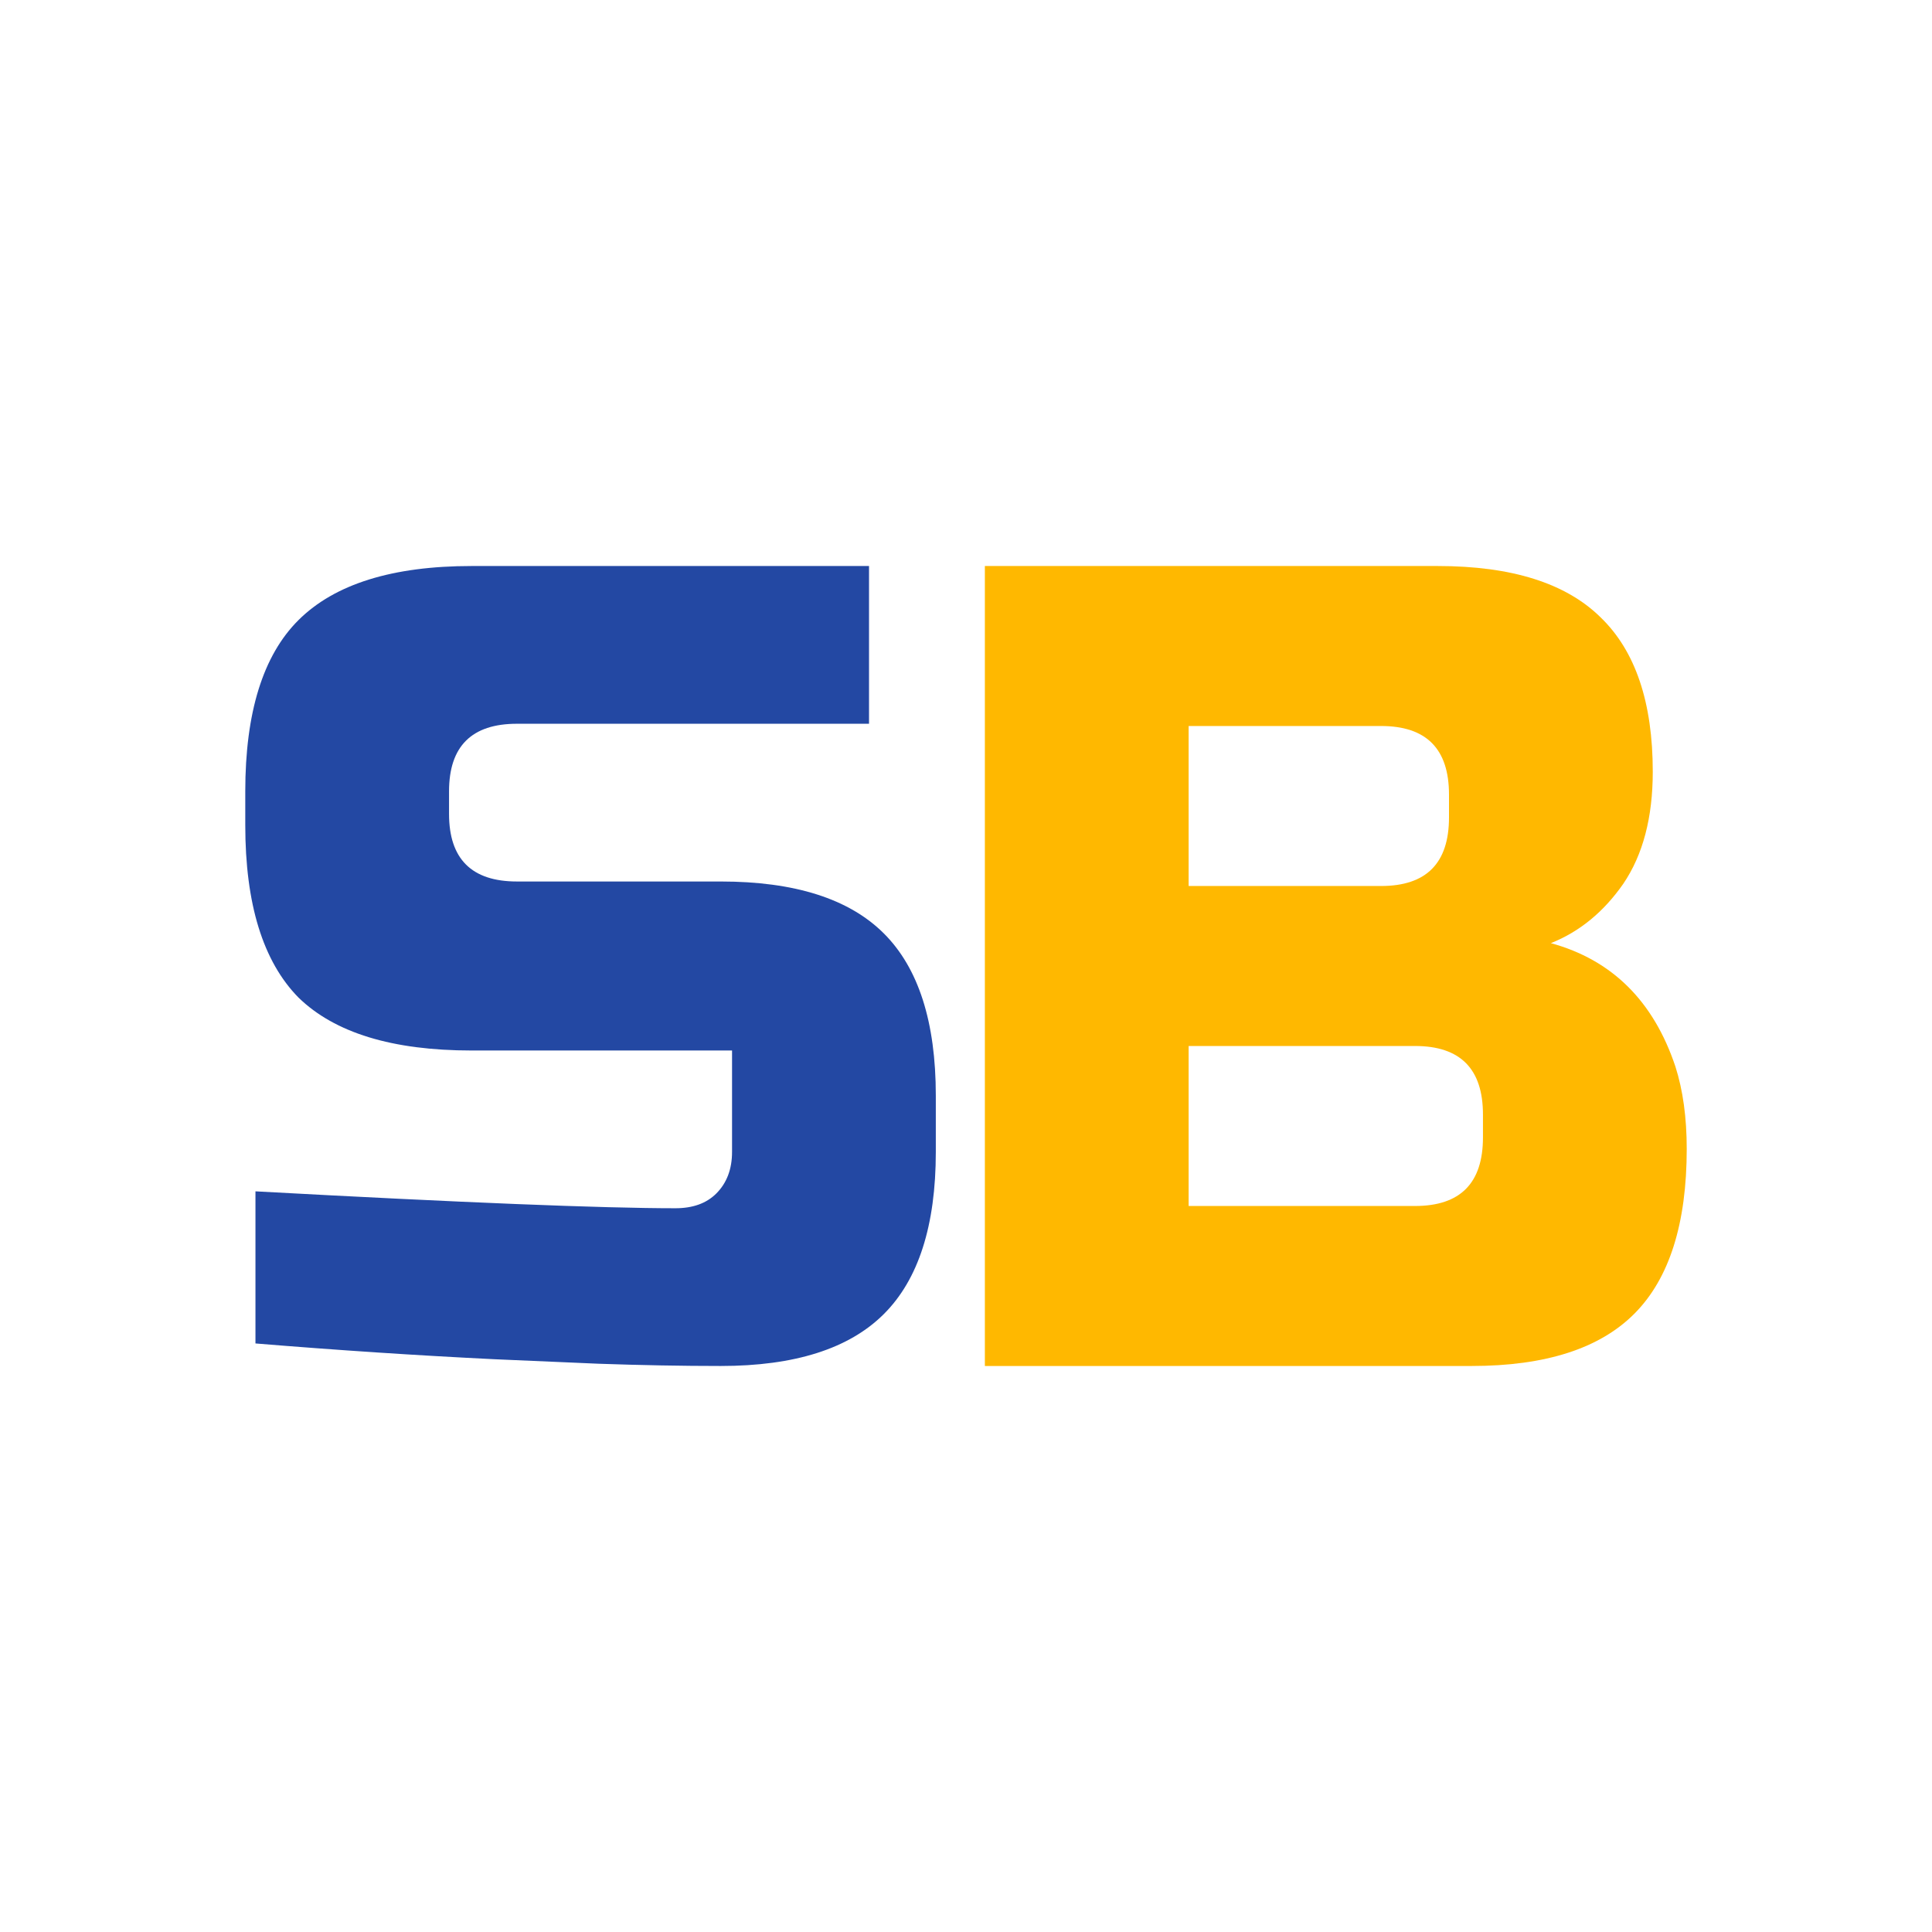
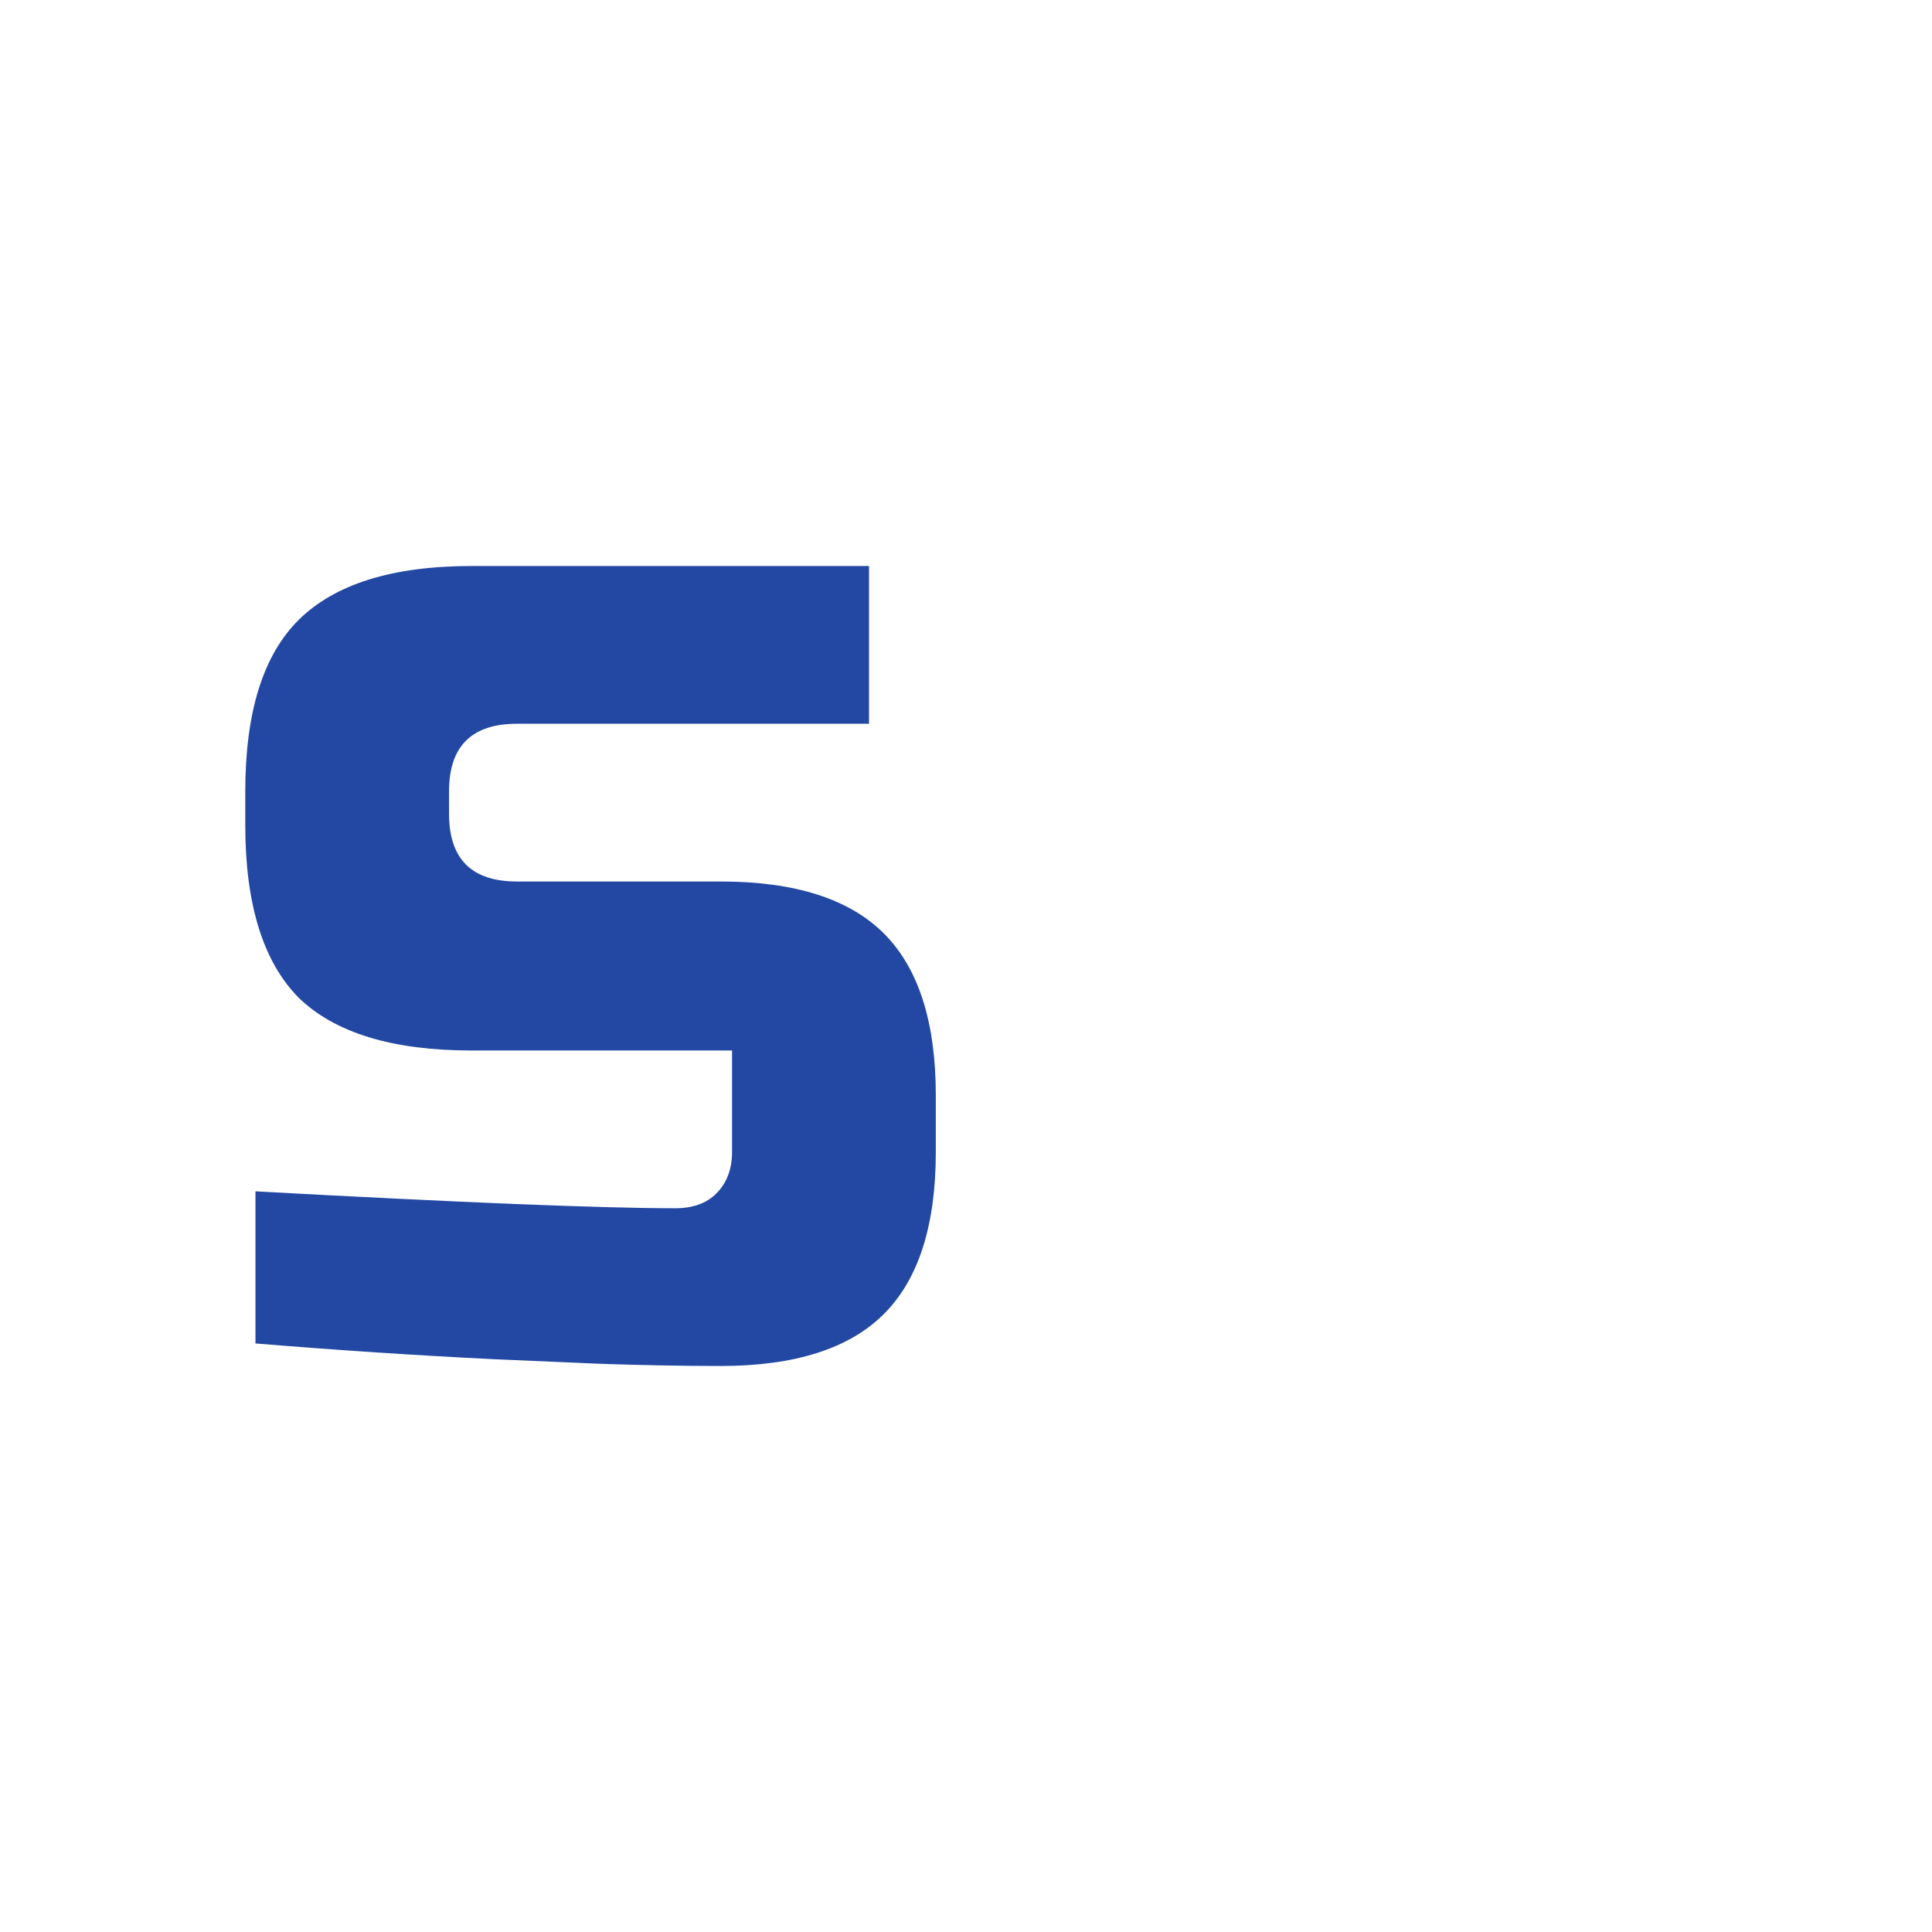
<svg xmlns="http://www.w3.org/2000/svg" width="1024" height="1024" viewBox="0 0 1024 1024" fill="none">
  <rect width="100%" height="100%" fill="#FFF" />
  <path d="M135.4 631.437C245 637.408 319.2 640.394 358 640.394C367.2 640.394 374.4 637.807 379.6 632.631C385.2 627.057 388 619.692 388 610.535V556.789H250C208 556.789 177.4 547.433 158.2 528.721C139.4 509.611 130 479.155 130 437.352V419.437C130 377.634 139.4 347.377 158.2 328.665C177.4 309.555 208 300 250 300H460.6V383.606H274C250 383.606 238 395.549 238 419.437V431.38C238 455.268 250 467.211 274 467.211H382C421.2 467.211 450 476.368 468.4 494.682C486.8 512.995 496 541.66 496 580.676V610.535C496 649.551 486.8 678.216 468.4 696.53C450 714.843 421.2 724 382 724C361.6 724 340 723.602 317.2 722.806L262 720.417C221.2 718.426 179 715.639 135.4 712.056V631.437Z" fill="#2348A3" />
-   <path d="M522 300H762C801.2 300 830 309.086 848.4 327.257C866.8 345.025 876 372.282 876 409.029C876 433.257 870.8 453.044 860.4 468.389C850 483.33 837.2 493.829 822 499.886C854.4 508.77 876.4 530.575 888 565.303C892 577.821 894 592.358 894 608.914C894 648.488 884.8 677.562 866.4 696.137C848 714.712 819.2 724 780 724H522V300ZM786 590.743C786 566.514 774 554.4 750 554.4H630V639.2H750C774 639.2 786 627.086 786 602.857V590.743ZM768 421.143C768 396.914 756 384.8 732 384.8H630V469.6H732C756 469.6 768 457.486 768 433.257V421.143Z" fill="#FFB800" />
</svg>